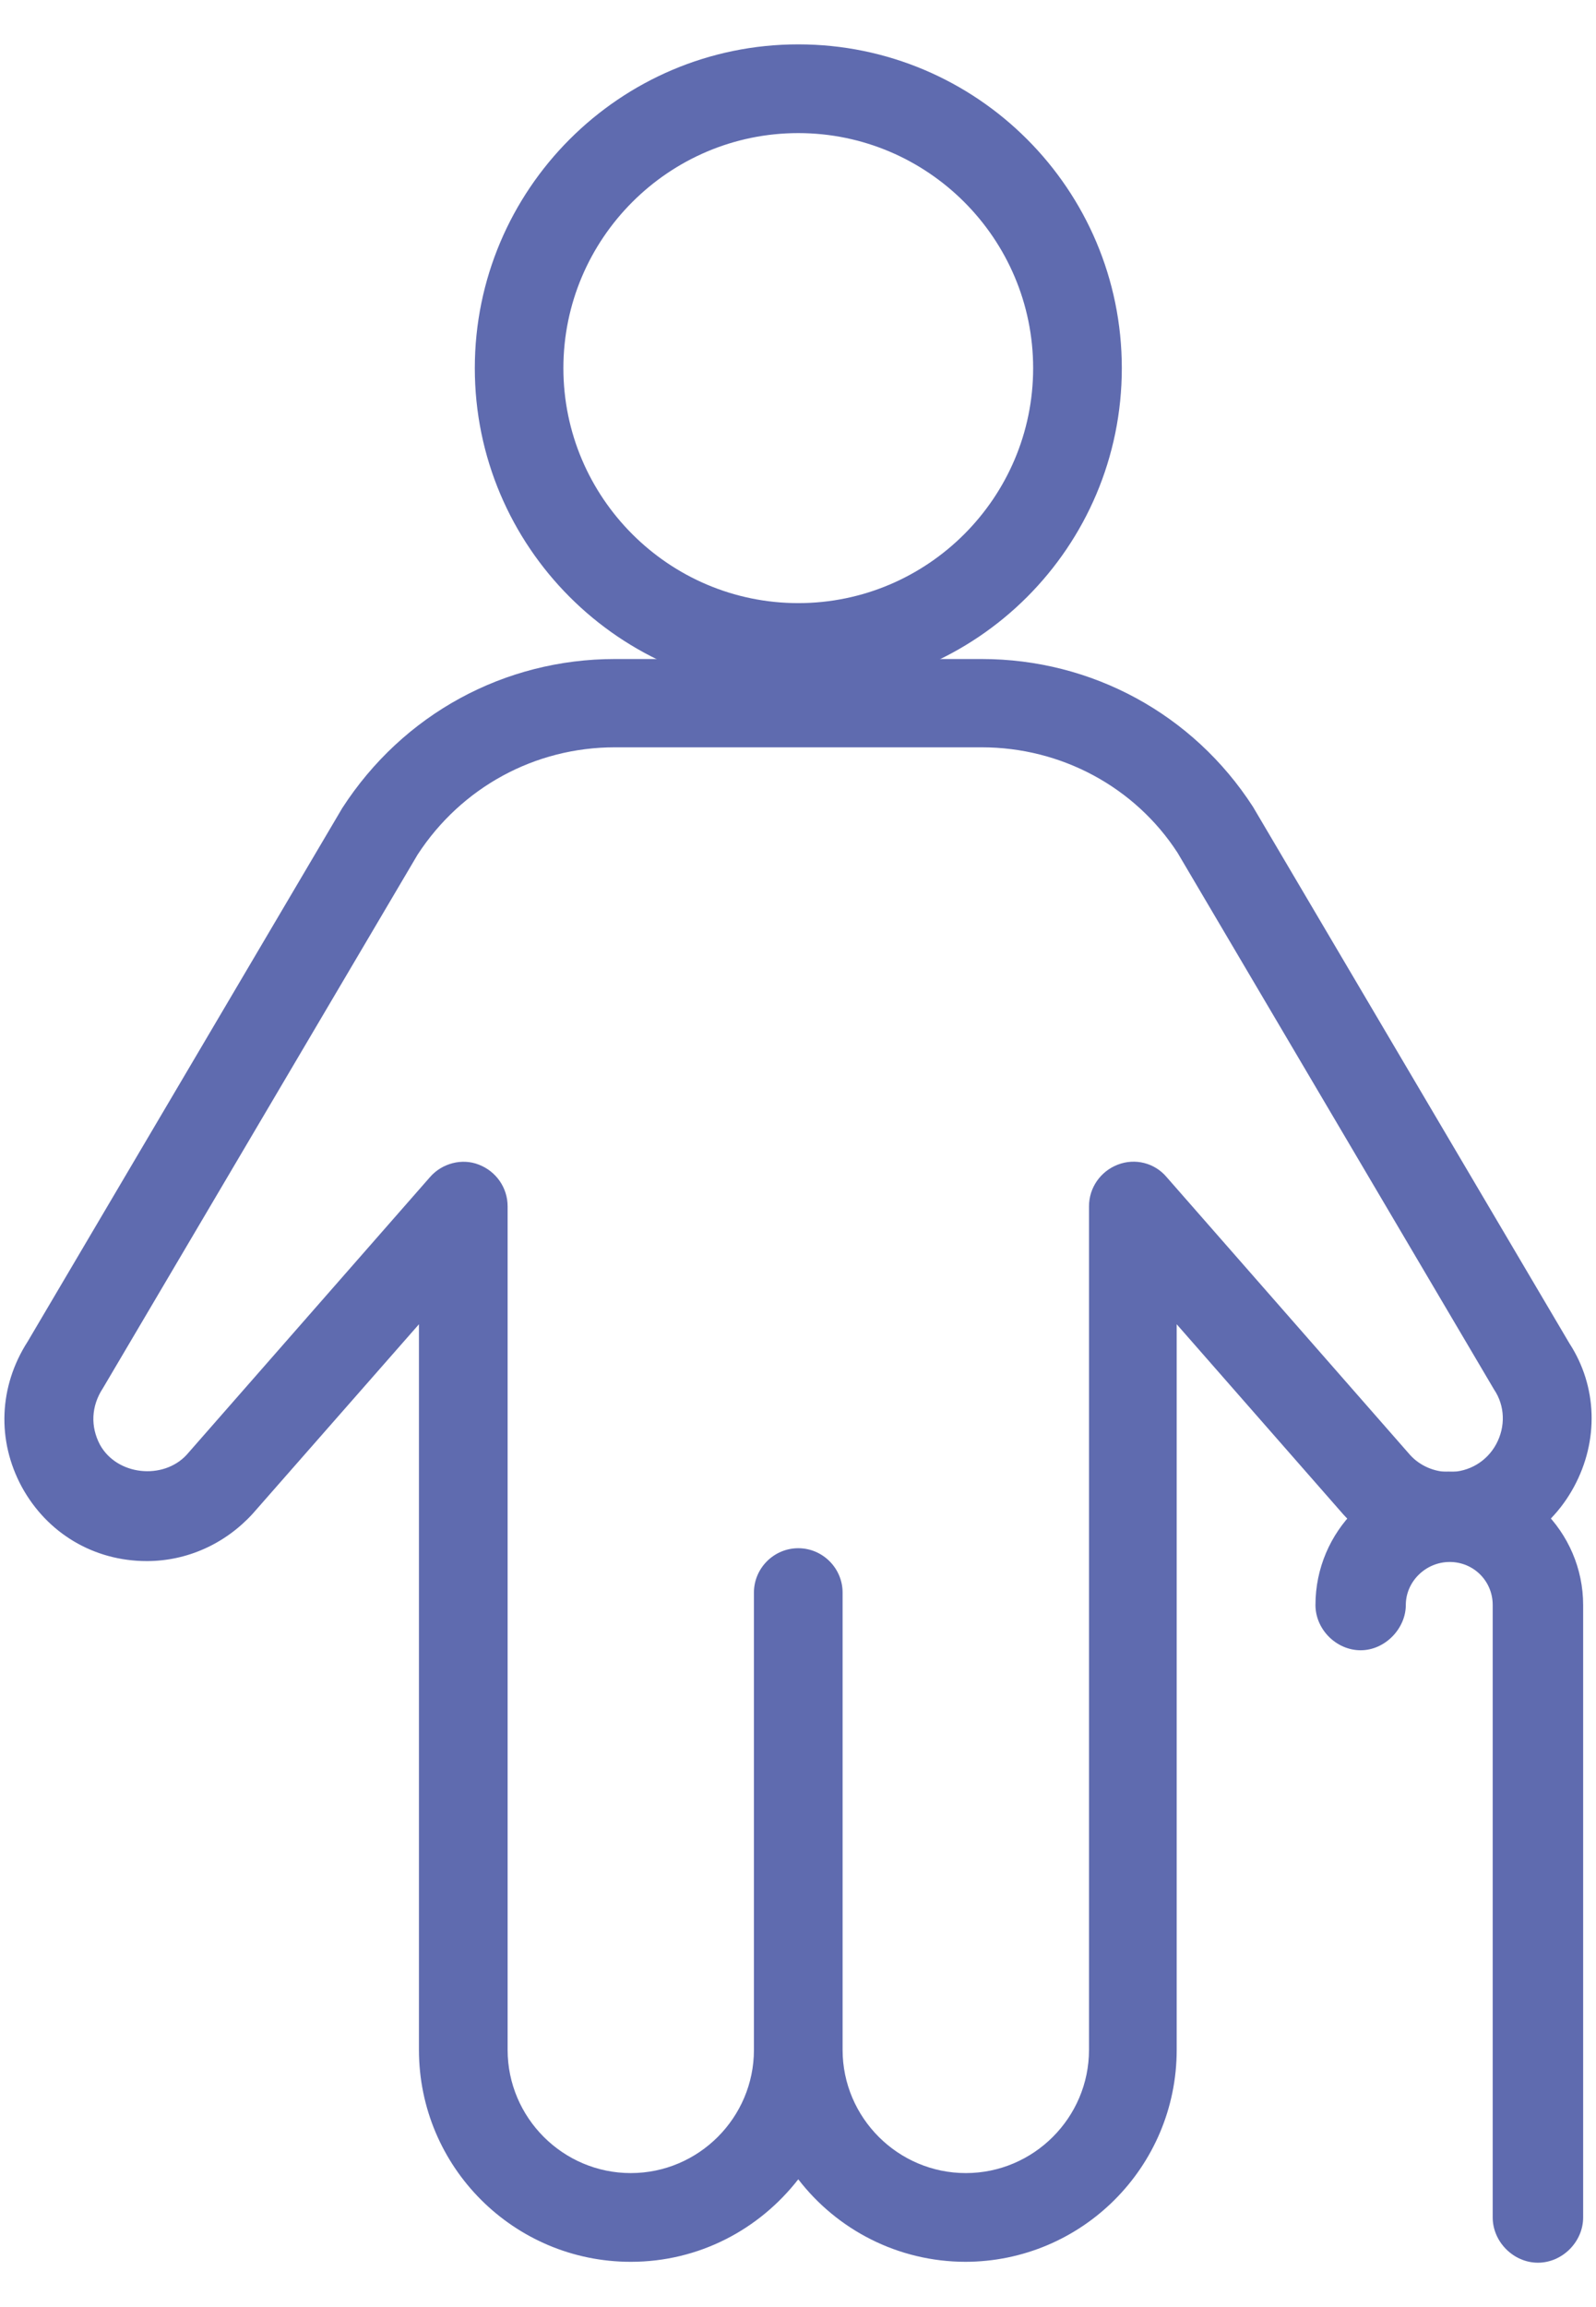
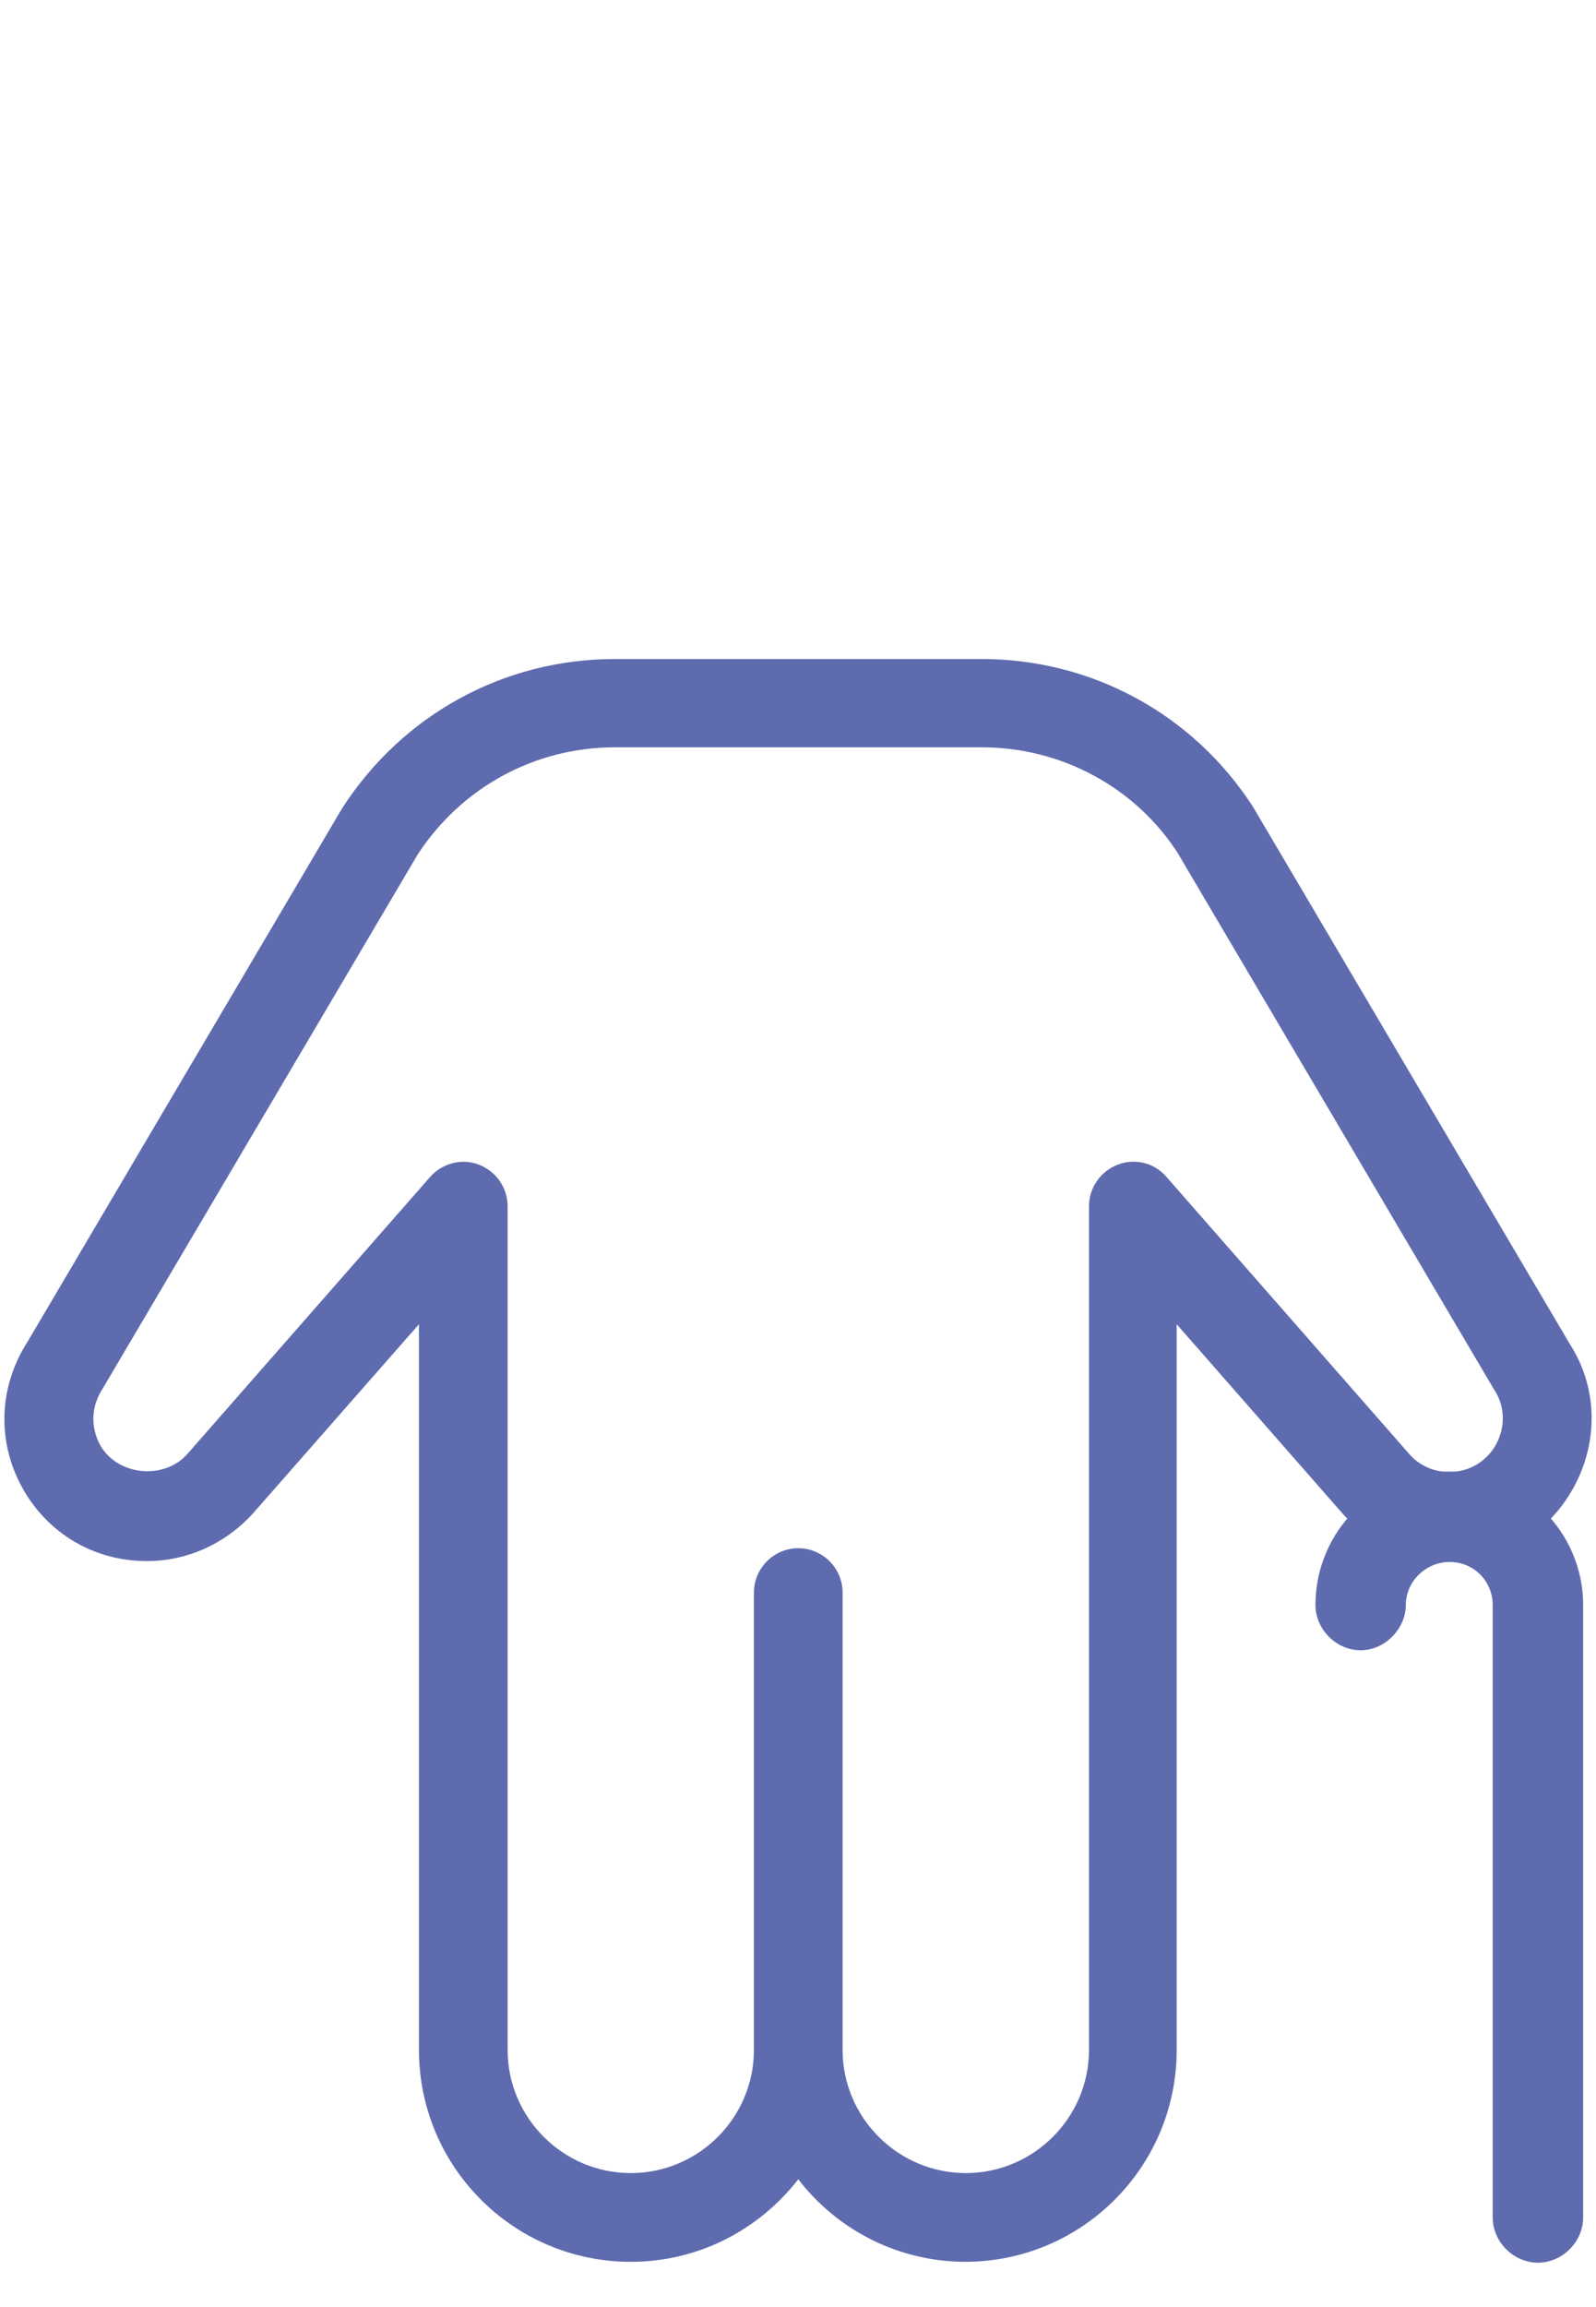
<svg xmlns="http://www.w3.org/2000/svg" width="18" height="26" viewBox="0 0 18 26" fill="none">
-   <path d="M9.003 7.797C6.989 7.797 5.355 6.158 5.355 4.149C5.355 2.139 6.989 0.5 9.003 0.5C11.018 0.5 12.652 2.134 12.652 4.149C12.652 6.163 11.018 7.797 9.003 7.797ZM9.003 1.5C7.544 1.5 6.354 2.689 6.354 4.149C6.354 5.608 7.544 6.797 9.003 6.797C10.463 6.797 11.652 5.608 11.652 4.149C11.652 2.689 10.463 1.5 9.003 1.5Z" fill="#5F6BAF" />
  <path d="M10.893 25.49C10.123 25.49 9.438 25.125 9.003 24.56C8.563 25.125 7.884 25.49 7.114 25.49C5.795 25.49 4.725 24.421 4.725 23.101V14.924L2.851 17.058C2.541 17.398 2.111 17.593 1.656 17.593C1.056 17.593 0.532 17.278 0.247 16.759C-0.038 16.234 -0.013 15.624 0.312 15.119L3.86 9.107C4.545 8.047 5.69 7.427 6.934 7.427H11.072C12.312 7.427 13.456 8.047 14.131 9.092L17.7 15.139C18.015 15.624 18.035 16.234 17.75 16.759C17.465 17.283 16.94 17.593 16.34 17.593C15.886 17.593 15.456 17.403 15.151 17.068L13.271 14.924V23.101C13.271 24.421 12.202 25.49 10.883 25.49H10.893ZM9.503 23.101C9.503 23.866 10.128 24.49 10.893 24.49C11.657 24.49 12.282 23.866 12.282 23.101V13.595C12.282 13.385 12.412 13.2 12.607 13.125C12.802 13.05 13.022 13.105 13.157 13.265L15.905 16.399C16.015 16.519 16.175 16.589 16.345 16.589C16.57 16.589 16.77 16.469 16.875 16.274C16.98 16.079 16.975 15.844 16.85 15.659L13.281 9.611C12.802 8.872 11.972 8.422 11.072 8.422H6.934C6.034 8.422 5.205 8.872 4.71 9.631L1.161 15.644C1.026 15.849 1.021 16.079 1.126 16.279C1.316 16.629 1.841 16.683 2.106 16.394L4.85 13.265C4.985 13.11 5.21 13.05 5.4 13.125C5.595 13.2 5.725 13.385 5.725 13.595V23.101C5.725 23.866 6.349 24.49 7.114 24.49C7.879 24.49 8.503 23.866 8.503 23.101V17.948C8.503 17.673 8.728 17.448 9.003 17.448C9.278 17.448 9.503 17.673 9.503 17.948V23.101Z" fill="#5F6BAF" />
  <path d="M17.345 25.5C17.07 25.5 16.835 25.265 16.835 24.99V18.088C16.835 17.818 16.62 17.603 16.35 17.603C16.08 17.603 15.855 17.823 15.855 18.088C15.855 18.353 15.621 18.598 15.346 18.598C15.071 18.598 14.836 18.363 14.836 18.088C14.836 17.258 15.511 16.584 16.34 16.584C17.17 16.584 17.855 17.258 17.855 18.088V24.99C17.855 25.265 17.62 25.5 17.345 25.5Z" fill="#5F6BAF" />
</svg>